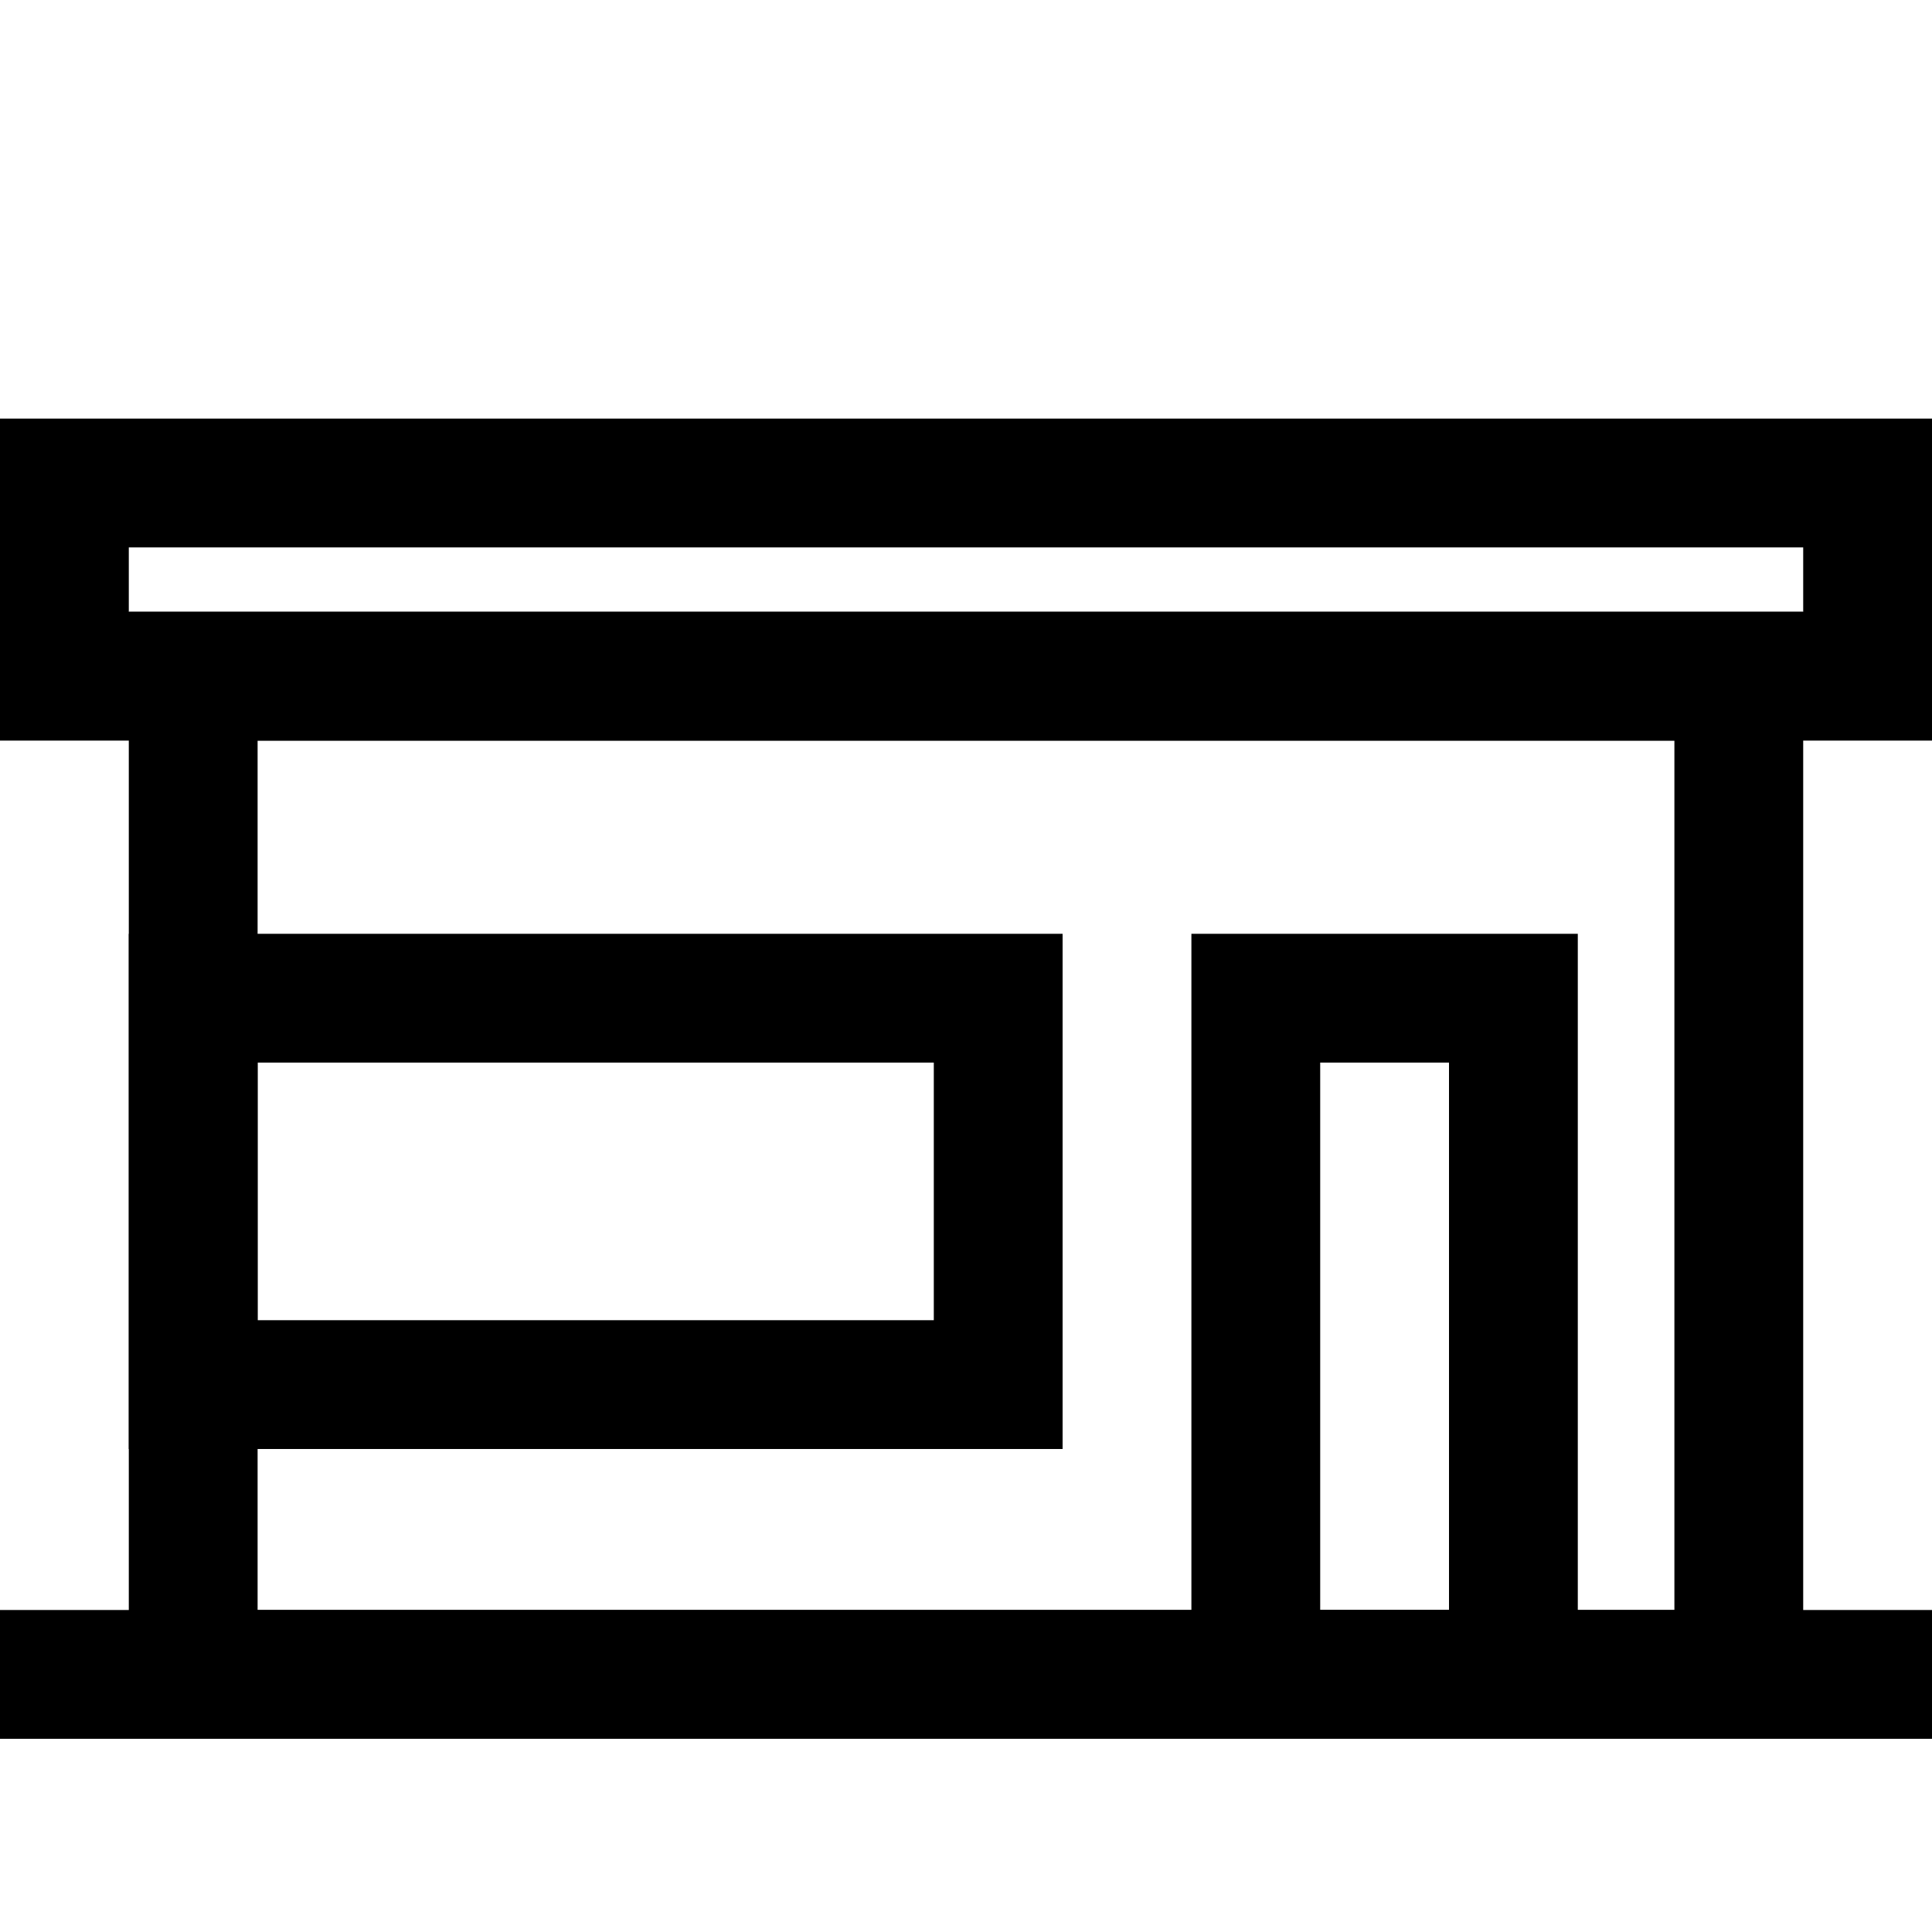
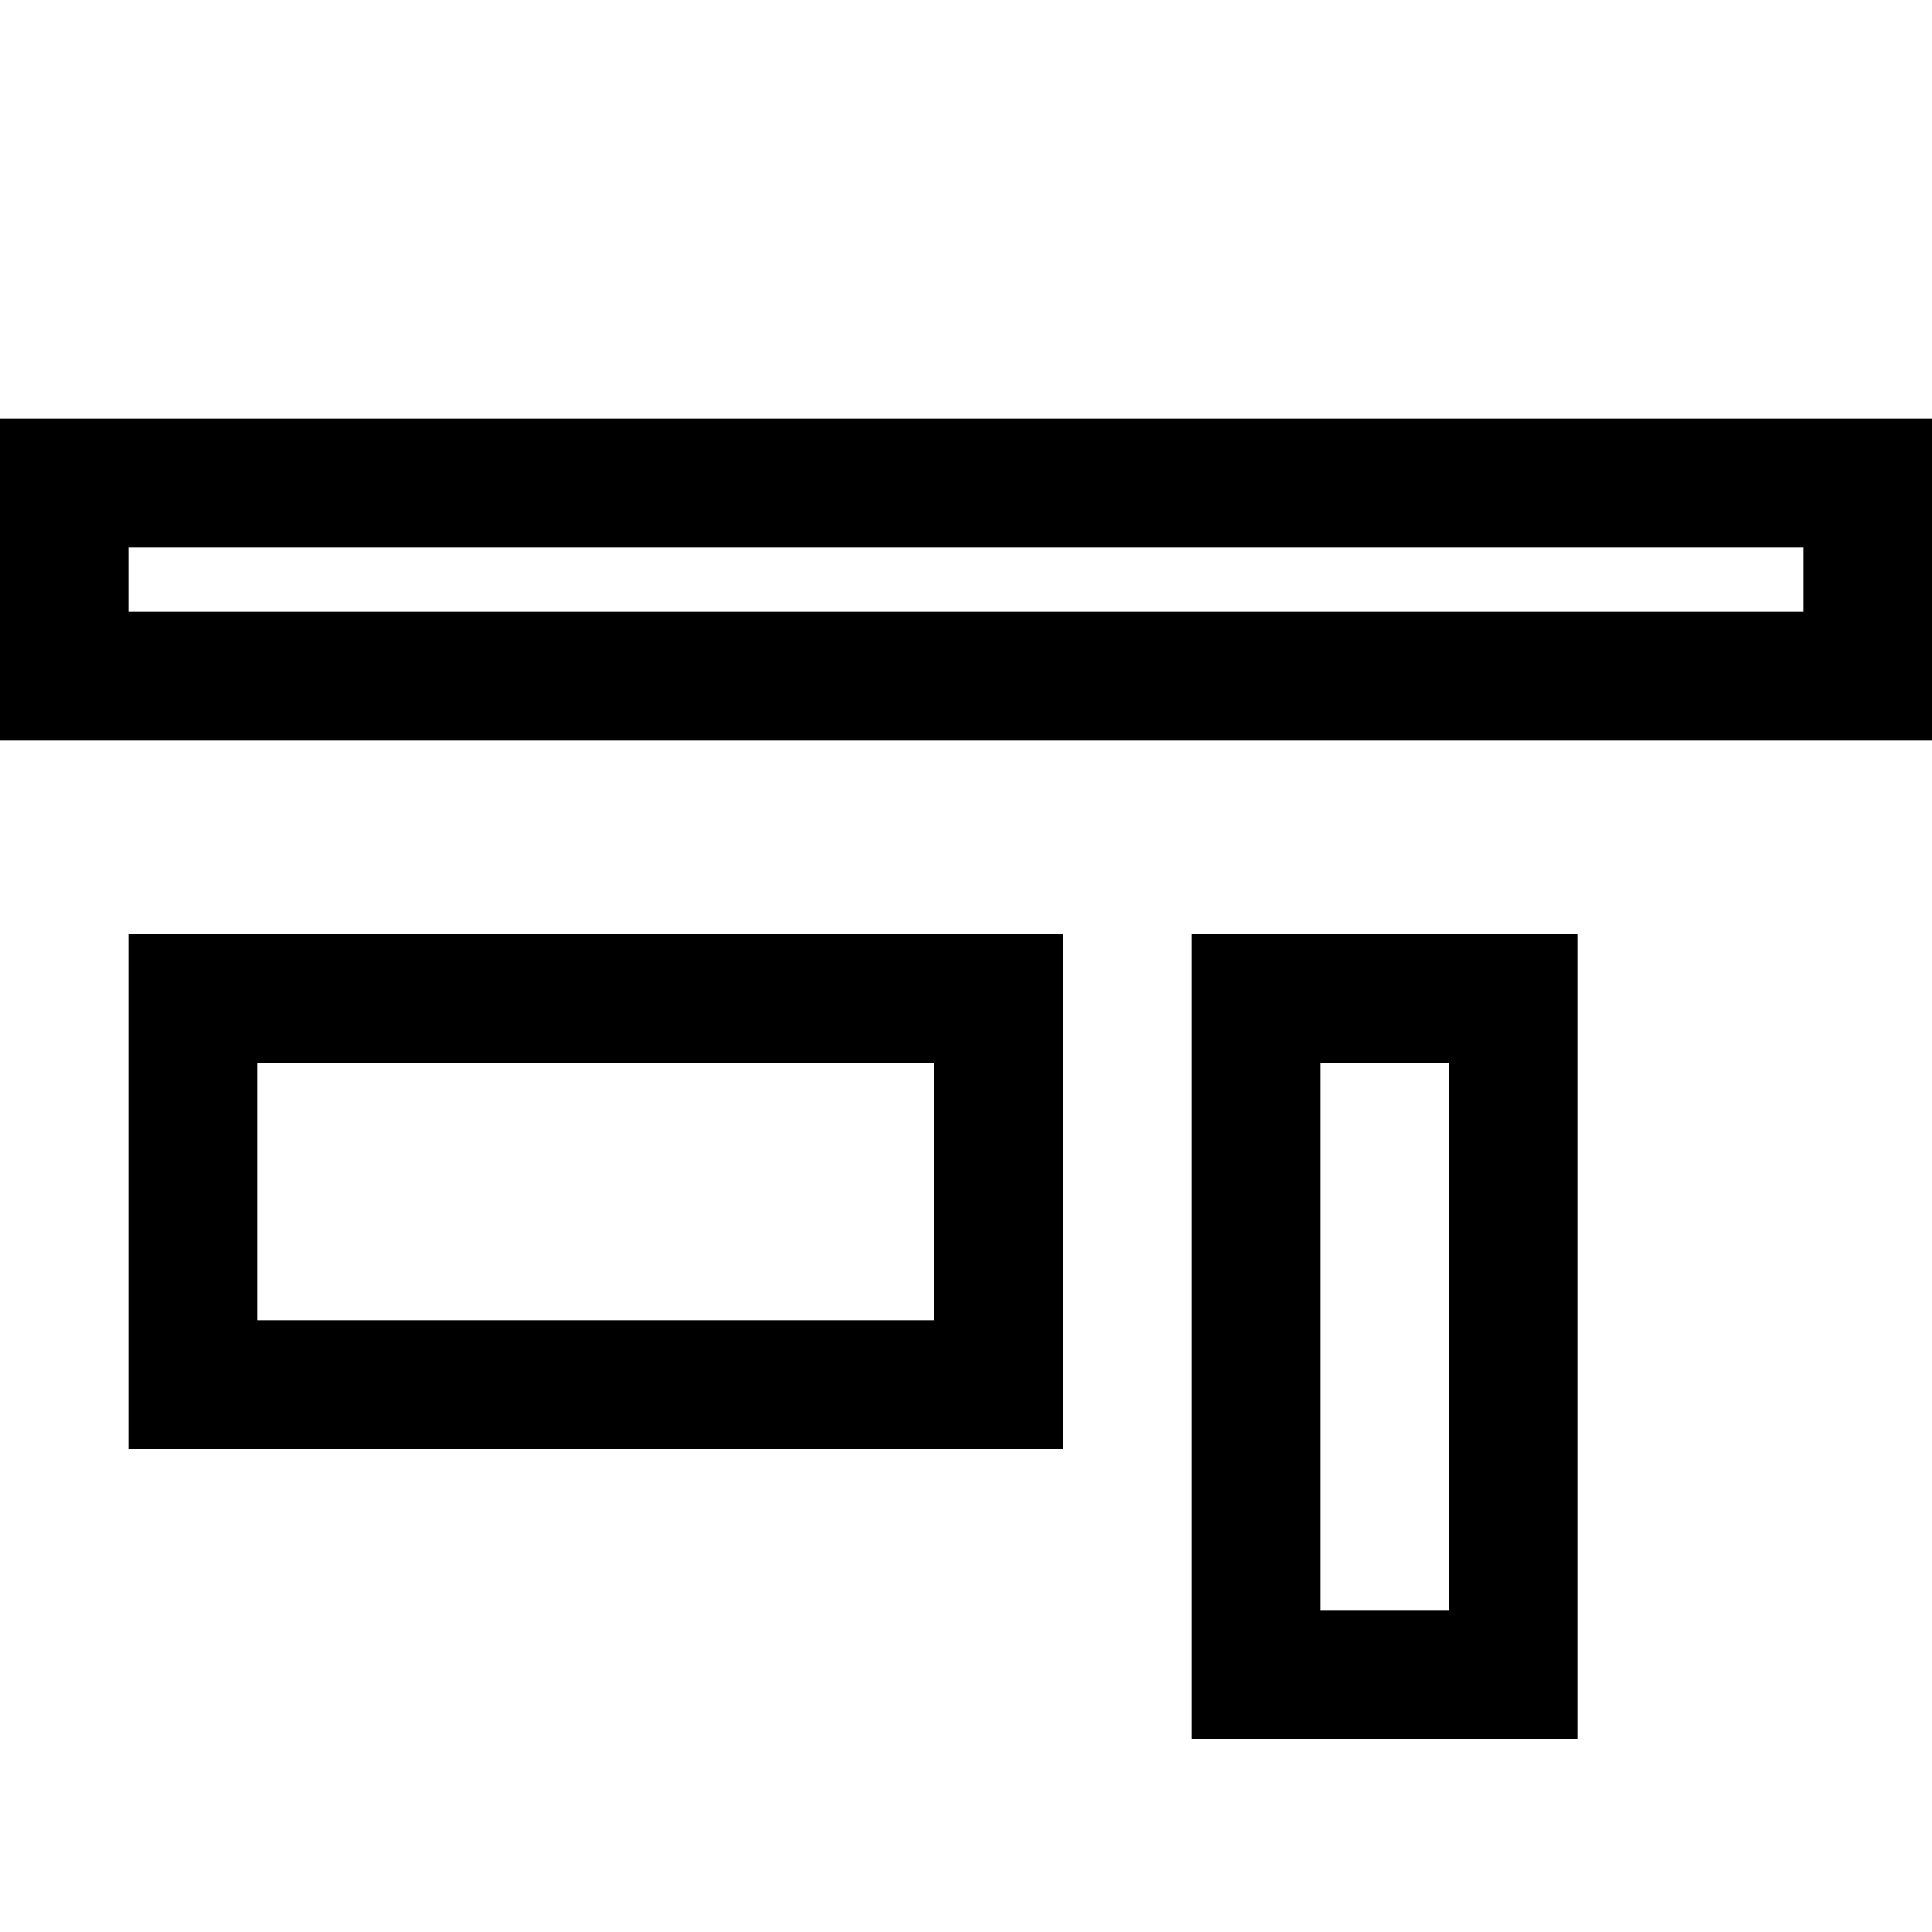
<svg xmlns="http://www.w3.org/2000/svg" width="60" height="60" viewBox="0 0 60 60" fill="none">
  <path d="M47 31H39V52H47V31Z" stroke="black" stroke-width="4" stroke-miterlimit="10" />
  <path d="M31 43L31 31L6 31L6 43L31 43Z" stroke="black" stroke-width="4" stroke-miterlimit="10" />
-   <path d="M54 21H6V52H54V21Z" stroke="black" stroke-width="4" stroke-miterlimit="10" />
  <path d="M58 15H2V21H58V15Z" stroke="black" stroke-width="4" stroke-miterlimit="10" />
-   <path d="M0 52L60 52" stroke="black" stroke-width="4" stroke-miterlimit="10" />
</svg>